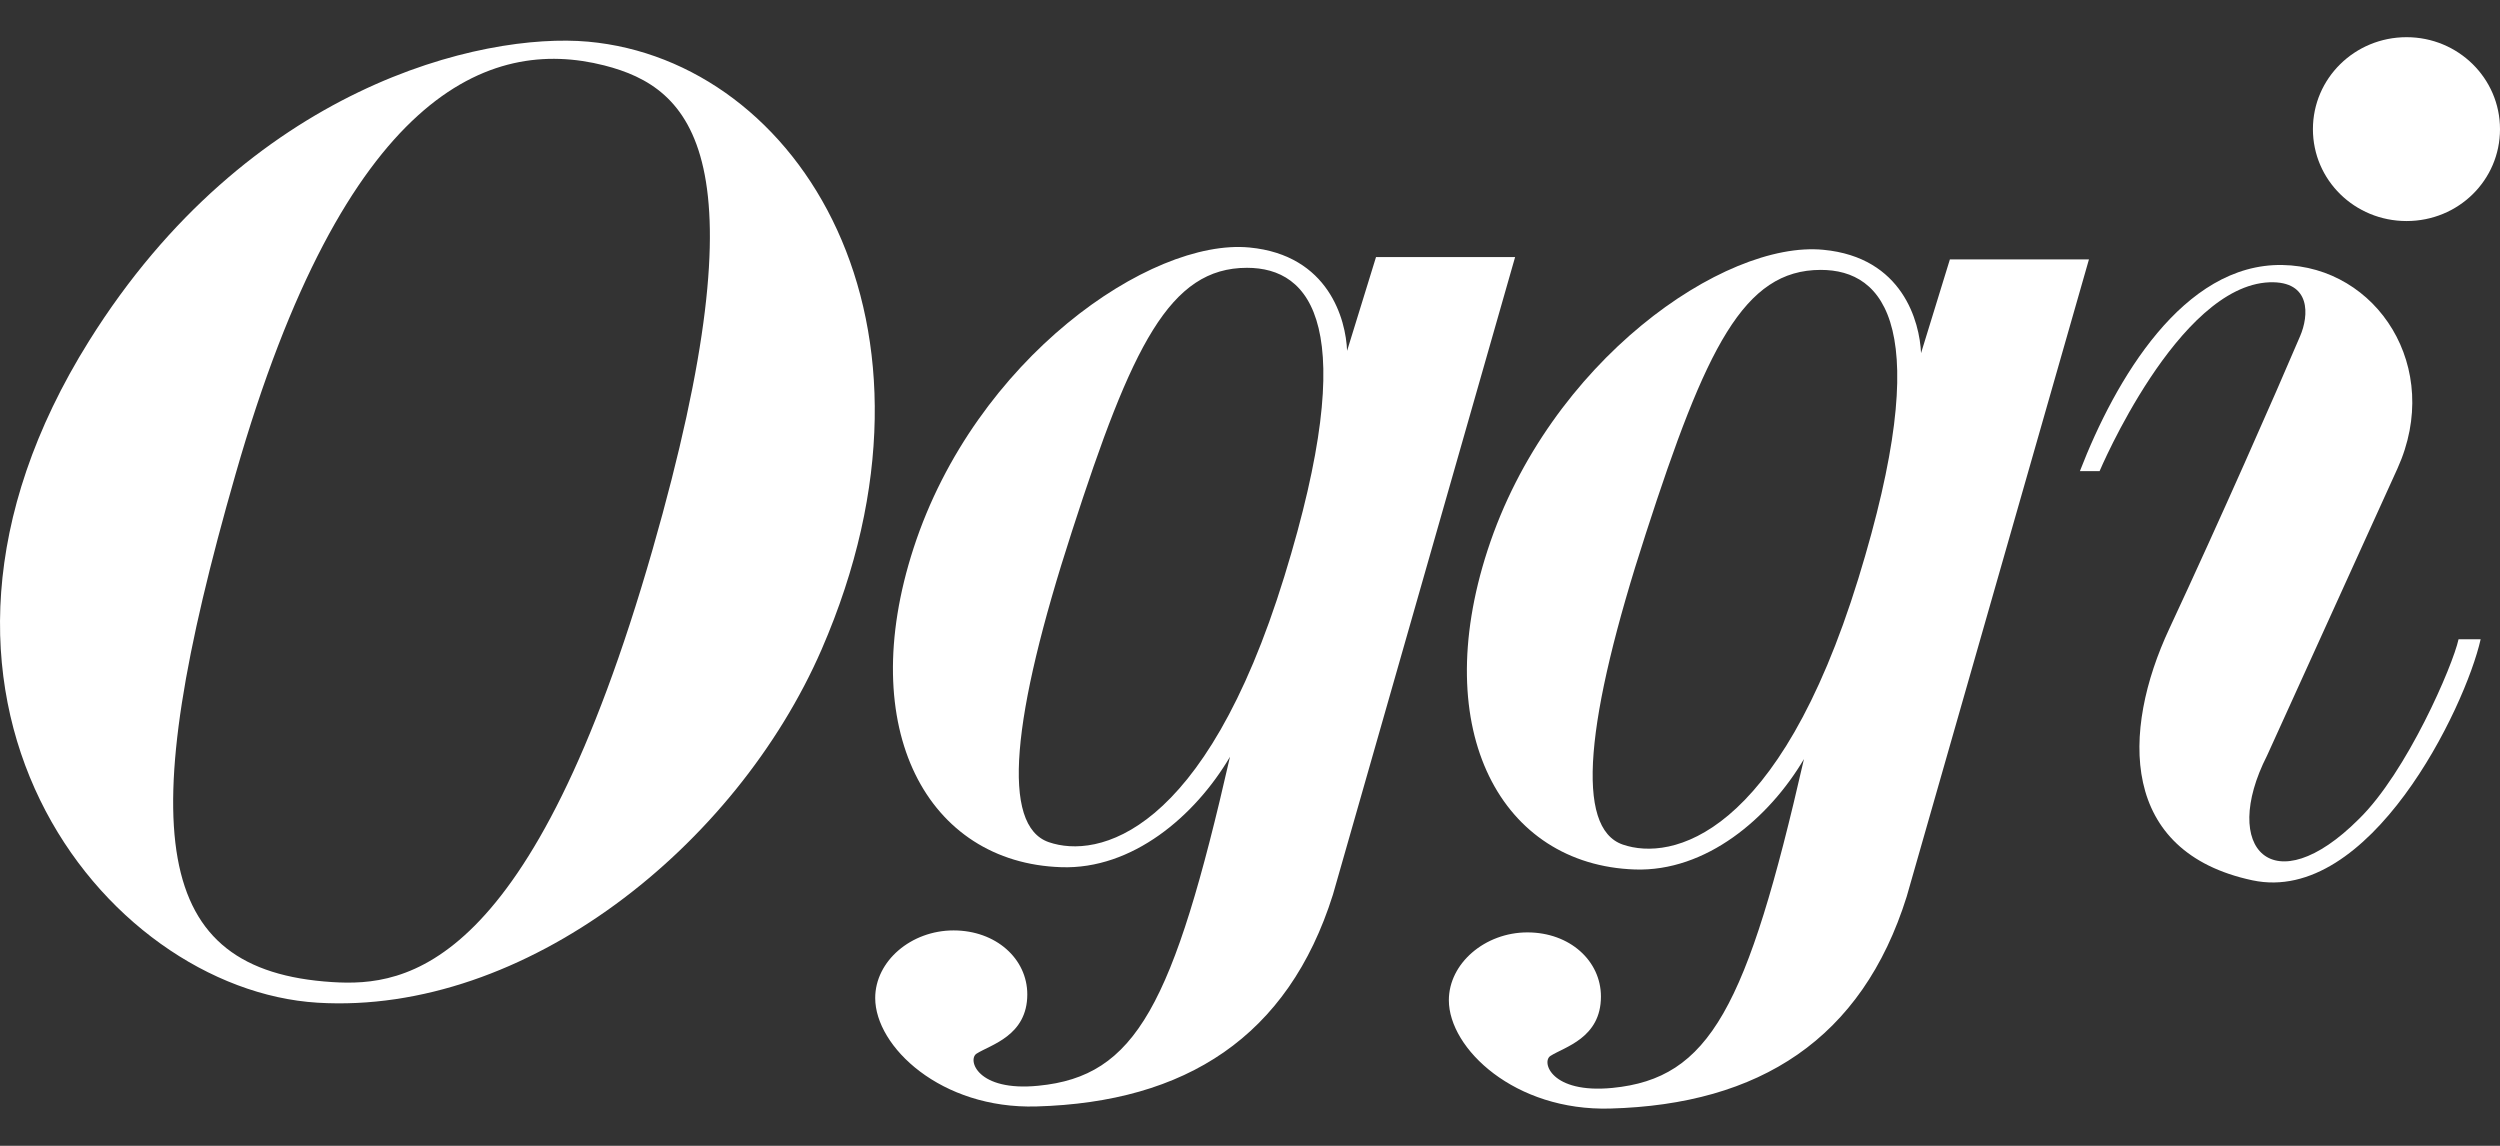
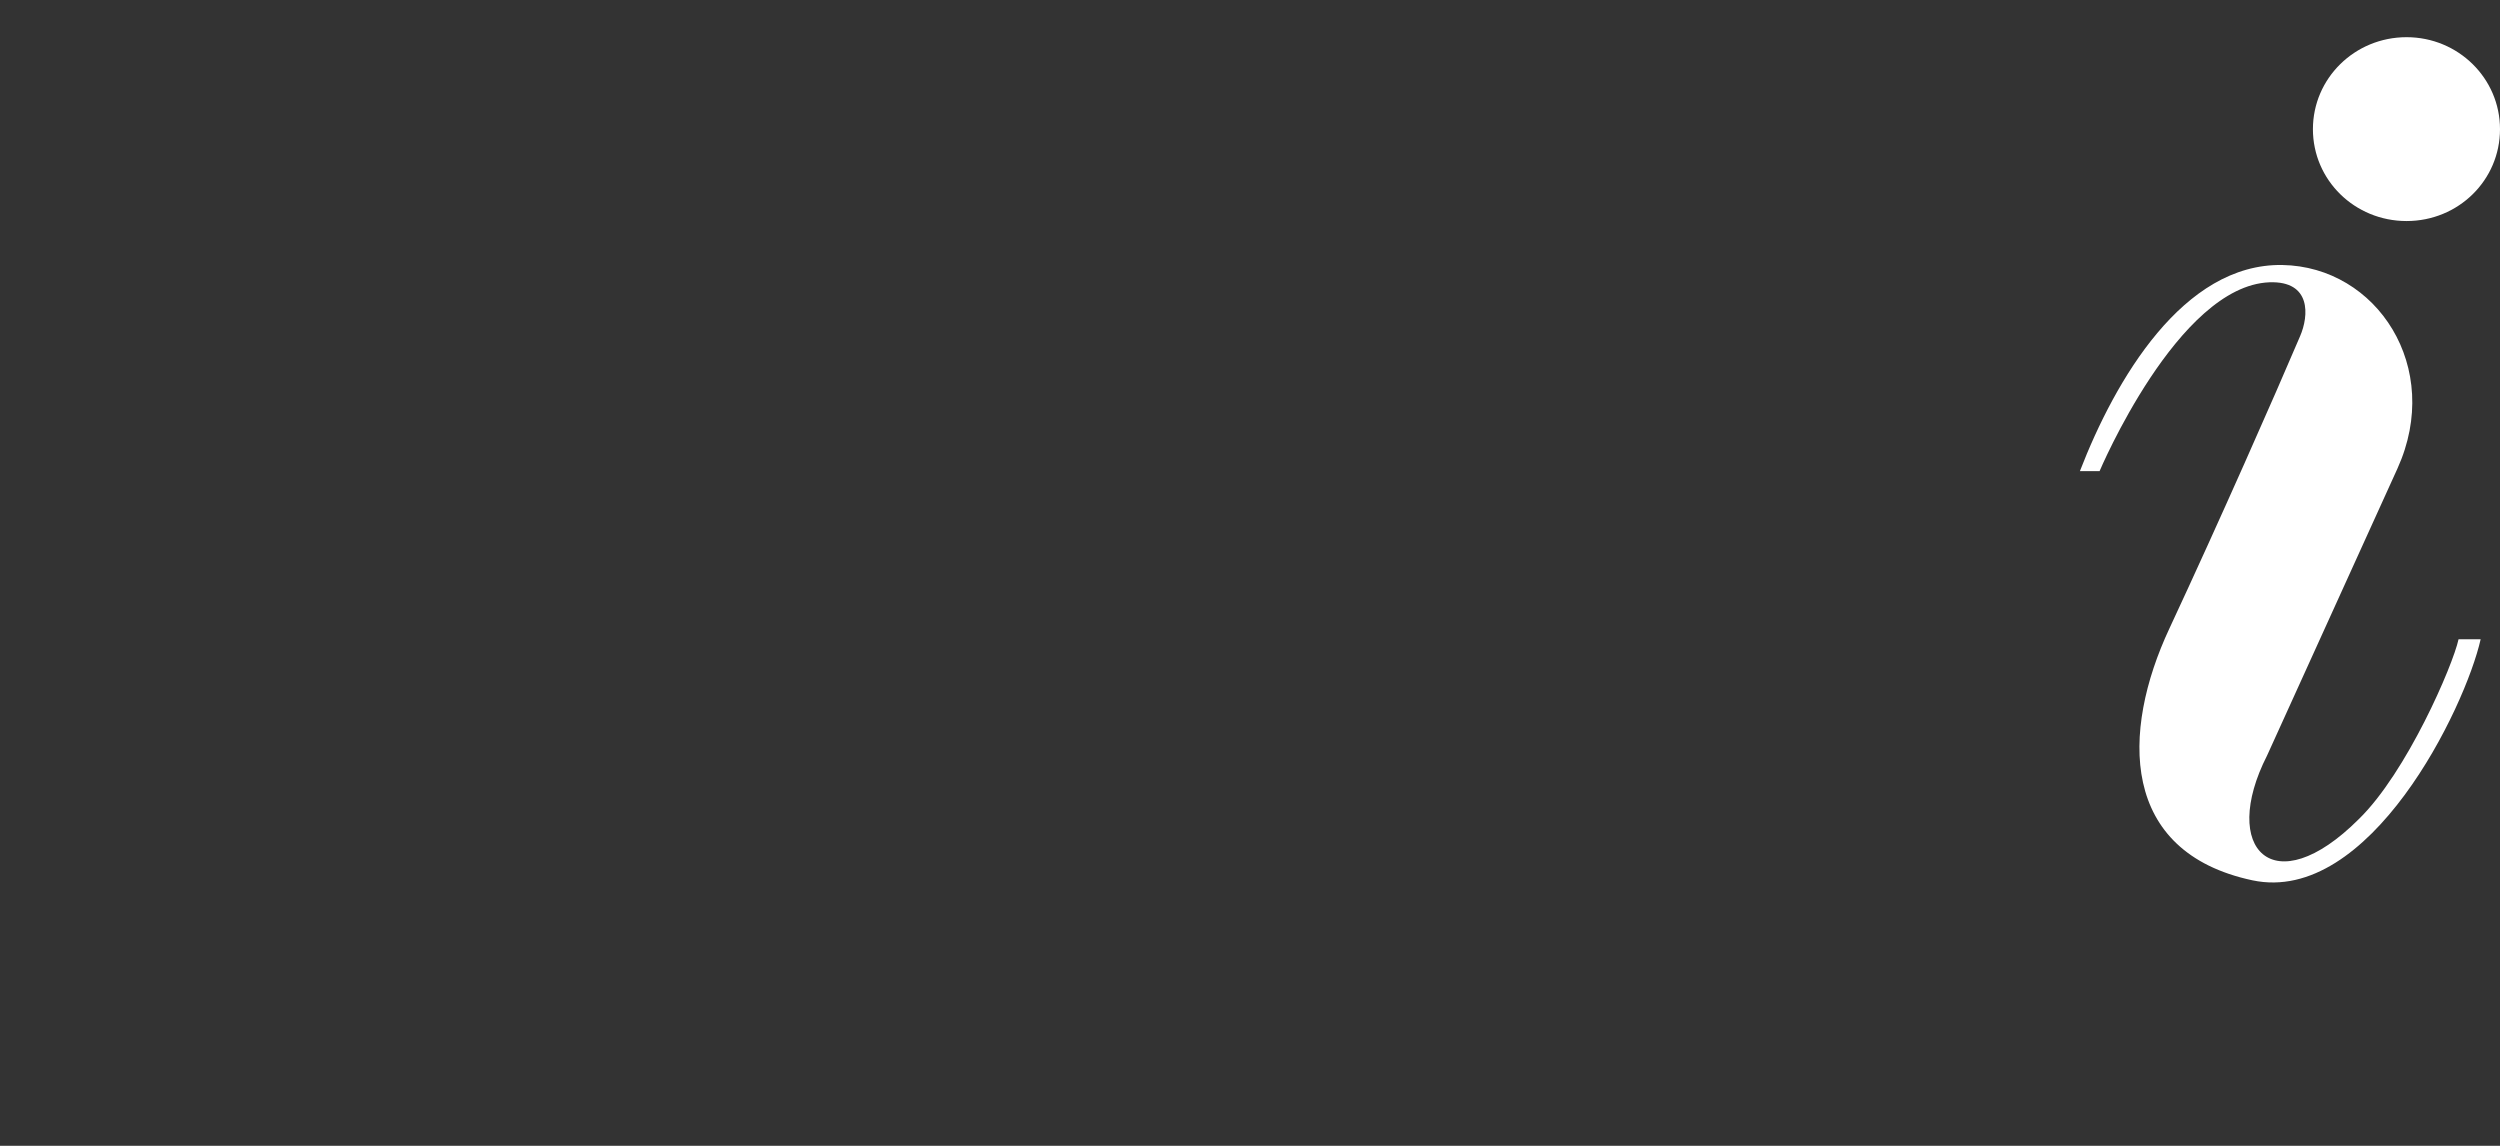
<svg xmlns="http://www.w3.org/2000/svg" width="24" height="11" viewBox="0 0 24 11" fill="none">
  <rect x="0" y="0" width="24" height="11" fill="#333333" stroke="none" />
  <g id="oggi_logo">
    <path id="Vector" d="M23.103 0.357C22.605 0.357 22.204 0.752 22.204 1.24C22.204 1.729 22.605 2.122 23.103 2.122C23.601 2.122 24 1.729 24 1.24C24 0.752 23.599 0.357 23.103 0.357Z" fill="white" />
    <path id="Vector_2" d="M23.814 6.138C23.665 6.799 22.748 8.69 21.623 8.451C20.351 8.18 20.361 7.028 20.826 6.034C21.316 4.983 21.84 3.793 22.081 3.227C22.166 3.03 22.189 2.696 21.787 2.71C20.907 2.744 20.156 4.523 20.156 4.523H19.967C20.307 3.643 20.96 2.528 21.91 2.544C22.818 2.559 23.455 3.527 23.016 4.497L21.764 7.253C21.307 8.151 21.826 8.682 22.644 7.864C23.104 7.417 23.548 6.388 23.602 6.137H23.814V6.138Z" fill="white" />
-     <path id="Vector_3" d="M5.646 0.4C4.628 0.309 2.384 0.826 0.855 3.273C-1.274 6.678 0.998 9.501 3.049 9.626C5.043 9.746 7.066 8.121 7.887 6.236C9.252 3.093 7.669 0.583 5.646 0.4ZM6.264 5.278C5.104 9.32 3.9 9.473 3.189 9.428C1.459 9.318 1.272 7.996 2.262 4.55C3.312 0.885 4.697 0.348 5.801 0.628C6.636 0.841 7.349 1.498 6.264 5.278Z" fill="white" />
-     <path id="Vector_4" d="M18.719 2.49L18.442 3.39C18.429 3.092 18.268 2.47 17.504 2.398C16.553 2.306 14.872 3.466 14.281 5.281C13.713 7.025 14.417 8.303 15.694 8.347C16.378 8.37 16.982 7.856 17.318 7.287C16.771 9.68 16.413 10.352 15.479 10.444C14.89 10.501 14.796 10.193 14.884 10.137C15.019 10.05 15.369 9.966 15.369 9.567C15.369 9.224 15.07 8.951 14.663 8.951C14.256 8.951 13.909 9.248 13.909 9.602C13.909 10.067 14.542 10.668 15.459 10.642C16.888 10.603 17.875 9.977 18.304 8.608L20.054 2.49H18.718H18.719ZM17.84 5.555C17.071 8.045 16.042 8.267 15.579 8.108C15.118 7.949 15.219 6.91 15.8 5.122C16.376 3.342 16.739 2.591 17.479 2.591C18.093 2.591 18.581 3.149 17.84 5.555" fill="white" />
-     <path id="Vector_5" d="M13.21 2.467L12.932 3.368C12.921 3.071 12.758 2.449 11.995 2.376C11.043 2.285 9.362 3.444 8.771 5.26C8.203 7.005 8.907 8.283 10.187 8.325C10.869 8.349 11.472 7.836 11.808 7.265C11.263 9.658 10.903 10.332 9.969 10.423C9.38 10.482 9.286 10.172 9.375 10.115C9.51 10.029 9.862 9.944 9.862 9.546C9.862 9.204 9.561 8.932 9.154 8.932C8.747 8.932 8.402 9.226 8.402 9.581C8.402 10.048 9.033 10.648 9.949 10.622C11.381 10.582 12.366 9.954 12.796 8.589L14.545 2.468H13.211L13.21 2.467ZM12.33 5.533C11.562 8.023 10.533 8.245 10.069 8.085C9.609 7.927 9.71 6.89 10.291 5.1C10.866 3.32 11.229 2.571 11.971 2.571C12.585 2.571 13.071 3.128 12.33 5.533" fill="white" />
  </g>
</svg>